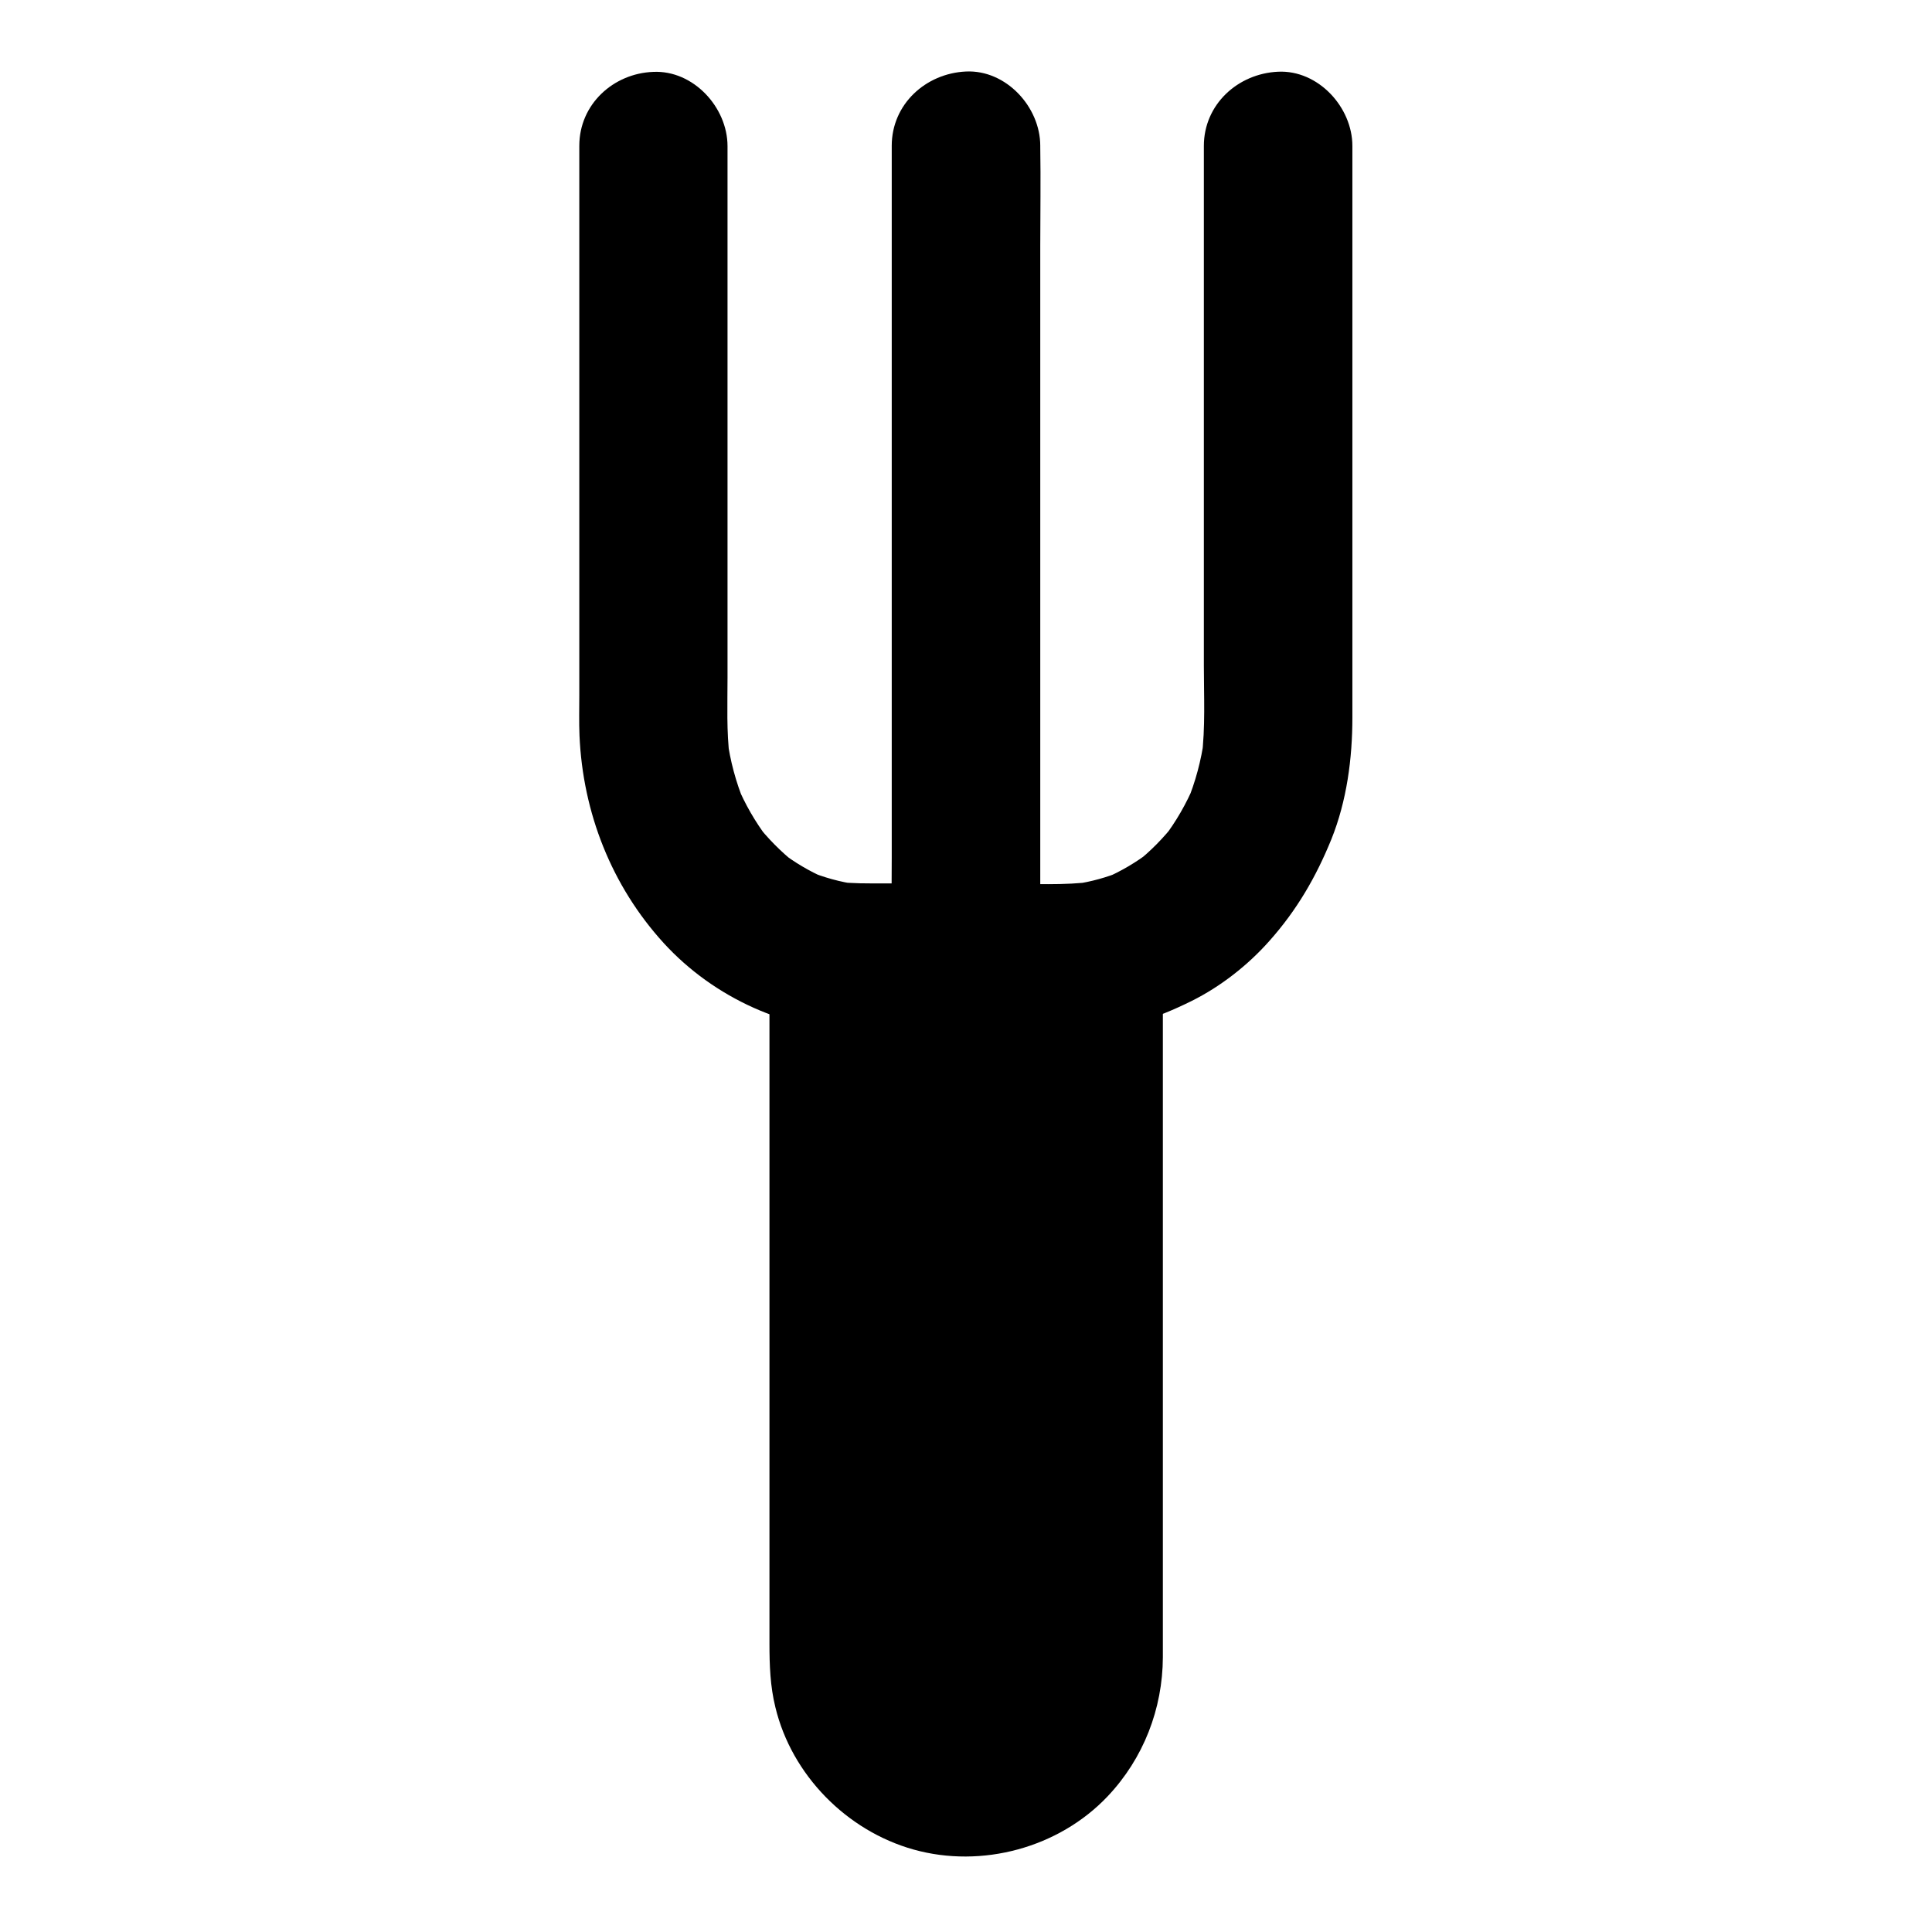
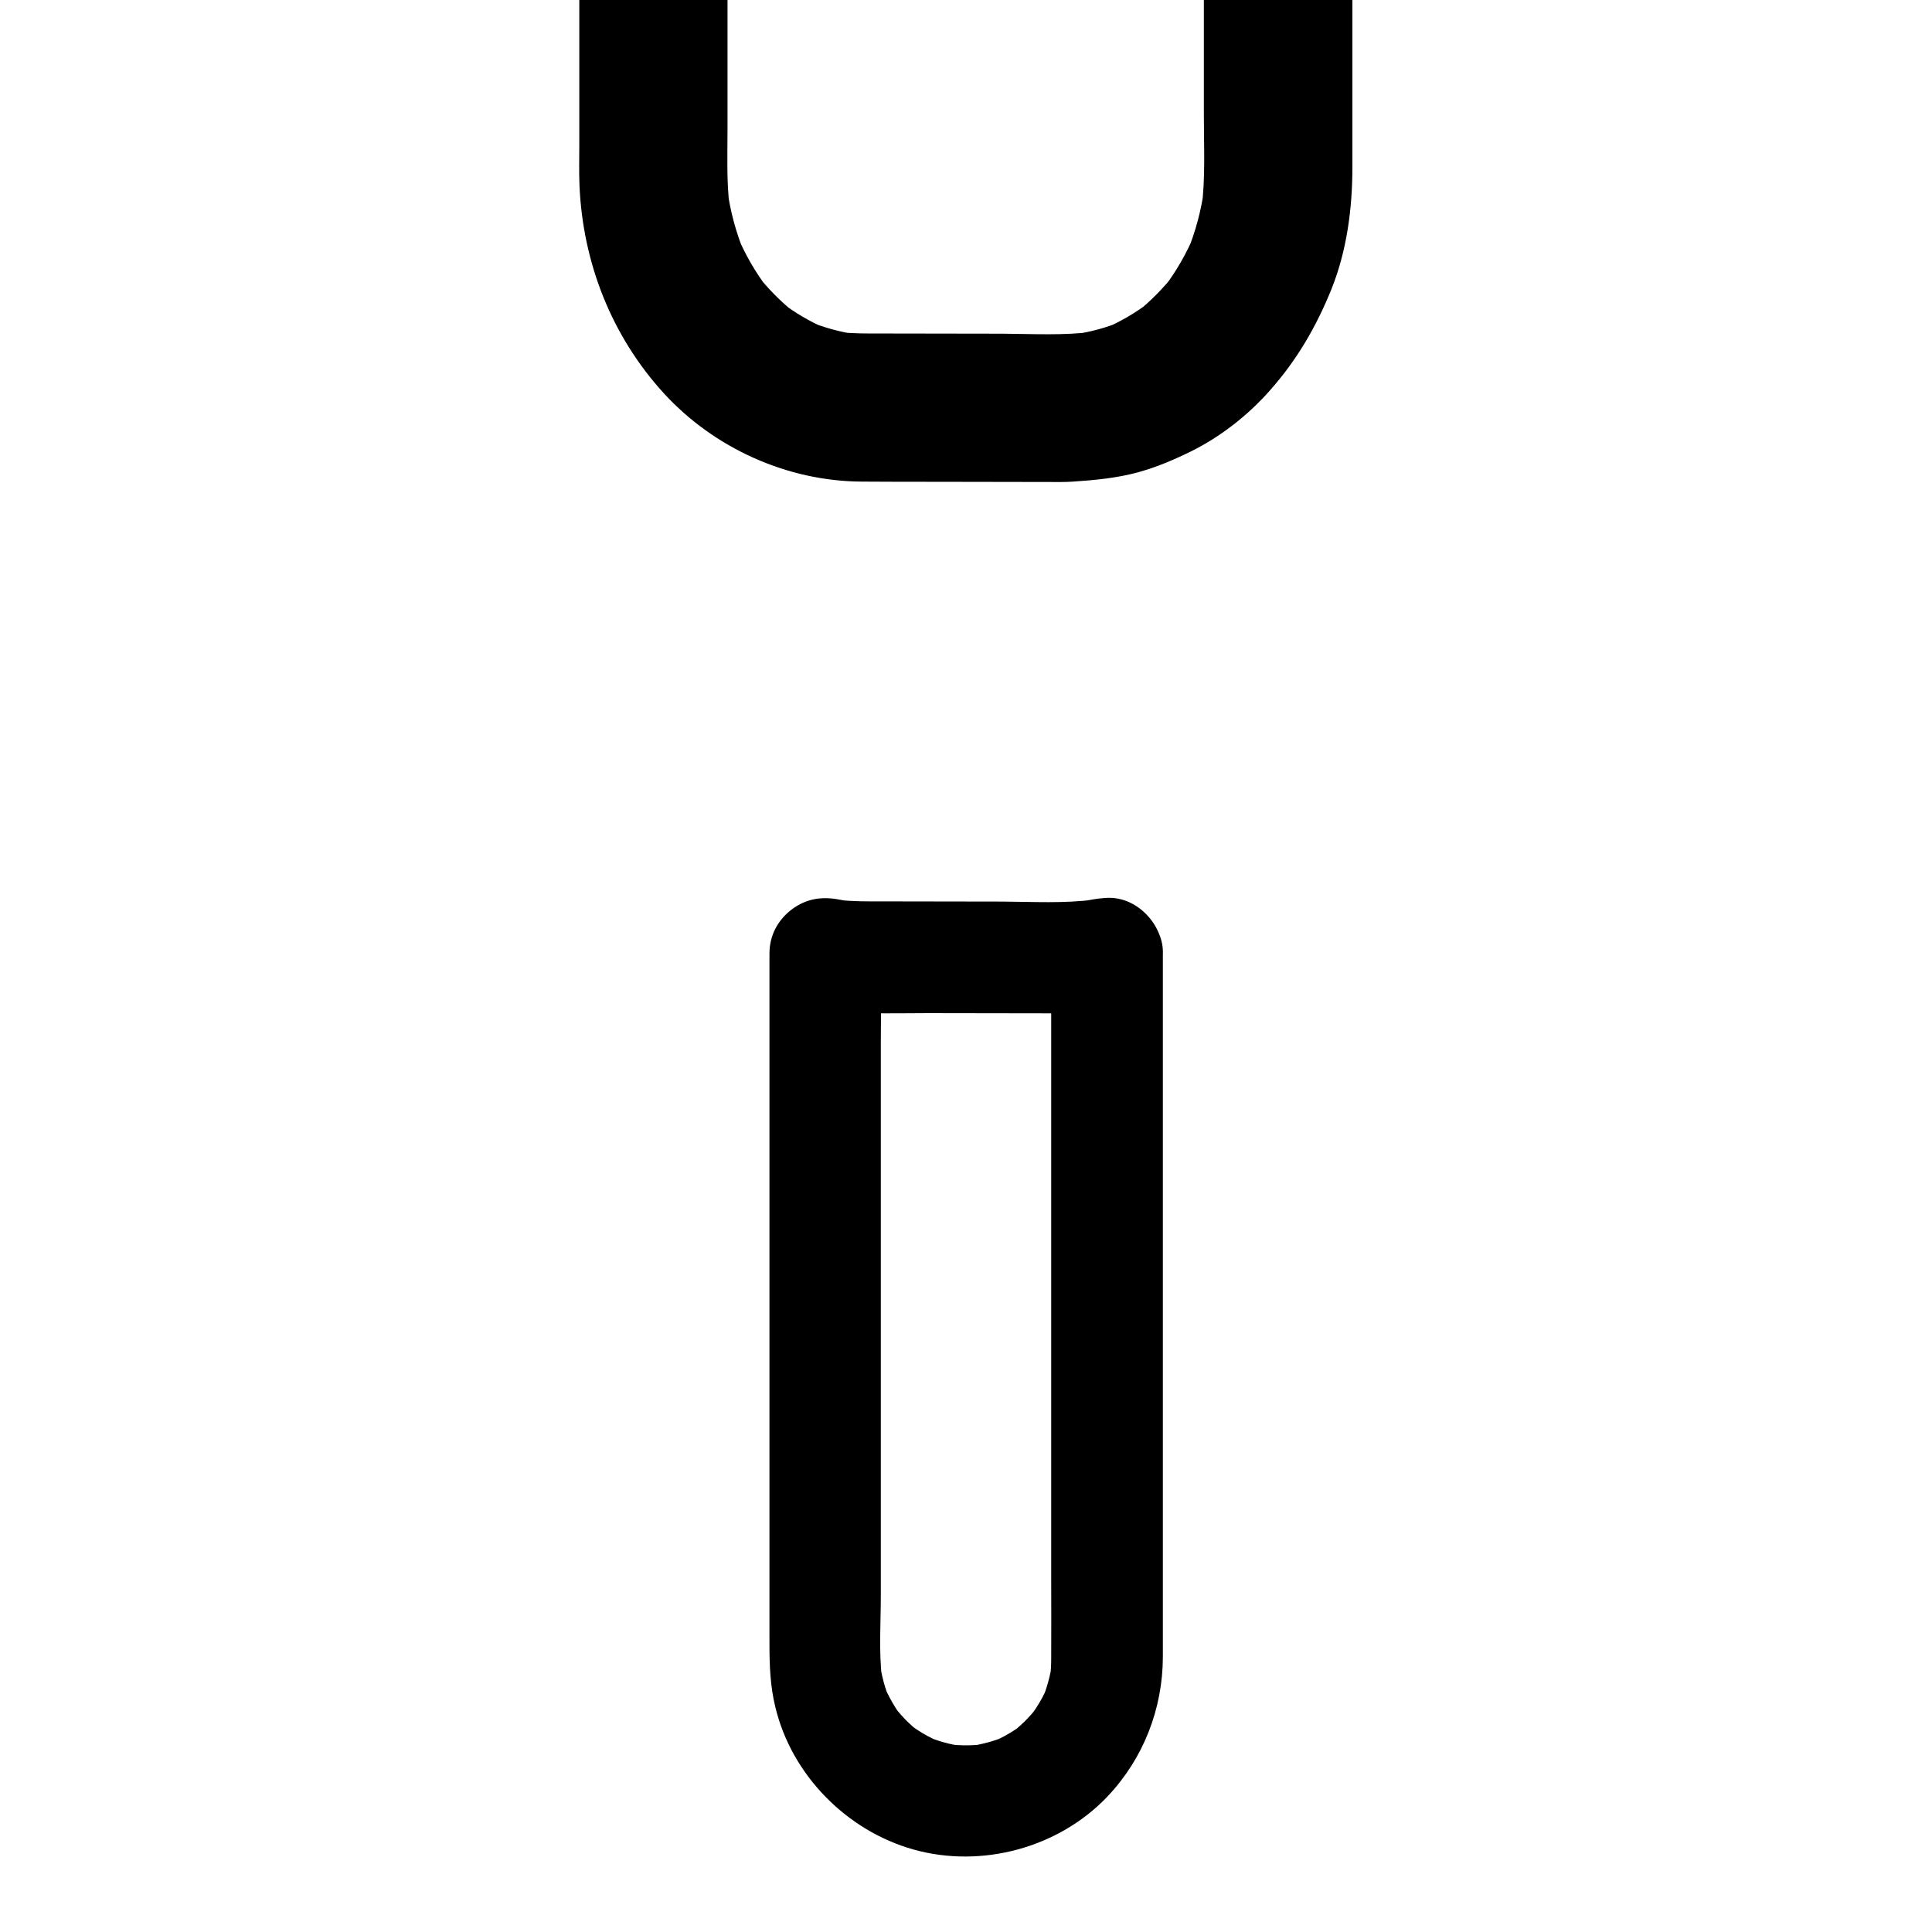
<svg xmlns="http://www.w3.org/2000/svg" fill="#000000" width="800px" height="800px" version="1.1" viewBox="144 144 512 512">
  <g>
-     <path d="m297.52 182.63v30.898 63.32 51.512c0 3.492-0.098 7.035 0.051 10.578 0.887 20.469 8.512 39.852 22.336 55.004 13.332 14.562 32.719 23.32 52.449 23.418 6.543 0.051 13.039 0.051 19.582 0.051 9.938 0 19.926 0.051 29.863 0.051 2.164 0 4.328 0.051 6.496-0.098 5.856-0.395 11.758-0.934 17.418-2.508 4.82-1.328 9.543-3.344 14.023-5.559 7.723-3.836 14.957-9.496 20.664-15.941 7.281-8.168 12.348-16.926 16.434-26.961 4.082-10.184 5.559-21.352 5.559-32.273v-41.871-64.5-42.902-2.164c0-10.281-9.055-20.172-19.68-19.68-10.676 0.492-19.68 8.66-19.68 19.68v54.367 83.246c0 8.117 0.441 16.48-0.59 24.551 0.246-1.723 0.492-3.492 0.688-5.215-0.789 5.856-2.312 11.562-4.574 17.023 0.641-1.574 1.328-3.148 1.969-4.723-2.117 5.019-4.82 9.742-8.117 14.07 1.031-1.328 2.066-2.656 3.102-3.984-3.102 3.984-6.641 7.625-10.629 10.727 1.328-1.031 2.656-2.066 3.984-3.102-3.789 2.902-7.871 5.312-12.25 7.184 1.574-0.641 3.148-1.328 4.723-1.969-4.035 1.672-8.168 2.805-12.496 3.445 1.723-0.246 3.492-0.492 5.215-0.688-8.07 1.082-16.383 0.59-24.5 0.543-10.629 0-21.207-0.051-31.832-0.051-3.887 0-7.773 0.051-11.609-0.395 1.723 0.246 3.492 0.492 5.215 0.688-4.625-0.641-9.102-1.871-13.43-3.691 1.574 0.641 3.148 1.328 4.723 1.969-4.184-1.82-8.07-4.133-11.66-6.887 1.328 1.031 2.656 2.066 3.984 3.102-3.984-3.148-7.527-6.742-10.629-10.727 1.031 1.328 2.066 2.656 3.102 3.984-3.297-4.379-6.004-9.055-8.117-14.121 0.641 1.574 1.328 3.148 1.969 4.723-2.262-5.461-3.789-11.168-4.574-17.074 0.246 1.723 0.492 3.492 0.688 5.215-0.887-7.035-0.59-14.219-0.59-21.305v-36.262-84.918-19.68c0-10.281-9.055-20.172-19.68-19.68-10.547 0.391-19.598 8.559-19.598 19.578z" />
-     <path d="m437.39 396.65v187.16c0 20.613-16.777 37.492-37.391 37.492s-37.391-16.875-37.391-37.492l-0.004-187.11c0.984 0.246 2.363 0.441 3.543 0.59 1.723 0.246 3.492 0.344 5.266 0.395h0.984l54.711 0.098c0.344 0 0.887-0.098 1.23-0.098 1.672-0.051 3.344-0.148 5.019-0.344 1.324-0.199 2.555-0.395 4.031-0.691z" />
+     <path d="m297.52 182.63c0 3.492-0.098 7.035 0.051 10.578 0.887 20.469 8.512 39.852 22.336 55.004 13.332 14.562 32.719 23.32 52.449 23.418 6.543 0.051 13.039 0.051 19.582 0.051 9.938 0 19.926 0.051 29.863 0.051 2.164 0 4.328 0.051 6.496-0.098 5.856-0.395 11.758-0.934 17.418-2.508 4.82-1.328 9.543-3.344 14.023-5.559 7.723-3.836 14.957-9.496 20.664-15.941 7.281-8.168 12.348-16.926 16.434-26.961 4.082-10.184 5.559-21.352 5.559-32.273v-41.871-64.5-42.902-2.164c0-10.281-9.055-20.172-19.68-19.68-10.676 0.492-19.68 8.66-19.68 19.68v54.367 83.246c0 8.117 0.441 16.48-0.59 24.551 0.246-1.723 0.492-3.492 0.688-5.215-0.789 5.856-2.312 11.562-4.574 17.023 0.641-1.574 1.328-3.148 1.969-4.723-2.117 5.019-4.82 9.742-8.117 14.07 1.031-1.328 2.066-2.656 3.102-3.984-3.102 3.984-6.641 7.625-10.629 10.727 1.328-1.031 2.656-2.066 3.984-3.102-3.789 2.902-7.871 5.312-12.25 7.184 1.574-0.641 3.148-1.328 4.723-1.969-4.035 1.672-8.168 2.805-12.496 3.445 1.723-0.246 3.492-0.492 5.215-0.688-8.07 1.082-16.383 0.59-24.5 0.543-10.629 0-21.207-0.051-31.832-0.051-3.887 0-7.773 0.051-11.609-0.395 1.723 0.246 3.492 0.492 5.215 0.688-4.625-0.641-9.102-1.871-13.43-3.691 1.574 0.641 3.148 1.328 4.723 1.969-4.184-1.82-8.07-4.133-11.66-6.887 1.328 1.031 2.656 2.066 3.984 3.102-3.984-3.148-7.527-6.742-10.629-10.727 1.031 1.328 2.066 2.656 3.102 3.984-3.297-4.379-6.004-9.055-8.117-14.121 0.641 1.574 1.328 3.148 1.969 4.723-2.262-5.461-3.789-11.168-4.574-17.074 0.246 1.723 0.492 3.492 0.688 5.215-0.887-7.035-0.59-14.219-0.59-21.305v-36.262-84.918-19.68c0-10.281-9.055-20.172-19.68-19.68-10.547 0.391-19.598 8.559-19.598 19.578z" />
    <path d="m422.58 396.65v19.09 45.41 54.809 46.492c0 7.086 0.051 14.168 0 21.254 0 1.625-0.098 3.246-0.297 4.871 0.195-1.328 0.344-2.609 0.543-3.938-0.441 3.297-1.328 6.496-2.559 9.594 0.492-1.18 0.984-2.363 1.477-3.543-0.934 2.215-2.066 4.328-3.394 6.297-0.297 0.441-0.641 0.887-0.934 1.328-0.934 1.426 2.41-2.902 0.934-1.18-0.789 0.887-1.523 1.77-2.41 2.656-0.738 0.789-1.574 1.477-2.363 2.215-1.969 1.77 1.18-0.738 1.23-0.887 0 0.195-1.426 1.031-1.574 1.133-1.969 1.328-4.082 2.461-6.297 3.394 1.18-0.492 2.363-0.984 3.543-1.477-3.102 1.277-6.297 2.117-9.594 2.609 1.328-0.195 2.609-0.344 3.938-0.543-3.199 0.395-6.394 0.395-9.594 0 1.328 0.195 2.609 0.344 3.938 0.543-3.297-0.441-6.496-1.328-9.594-2.609 1.18 0.492 2.363 0.984 3.543 1.477-2.215-0.934-4.328-2.066-6.297-3.394-0.441-0.297-0.887-0.641-1.328-0.934-1.426-0.934 2.902 2.41 1.18 0.934-0.887-0.789-1.77-1.574-2.609-2.41-0.738-0.789-1.477-1.574-2.164-2.41-1.77-2.016 0.789 1.23 0.887 1.23-0.148 0-1.031-1.477-1.133-1.574-1.328-2.016-2.41-4.133-3.394-6.297 0.492 1.18 0.984 2.363 1.477 3.543-1.277-3.102-2.117-6.297-2.559-9.594 0.195 1.328 0.344 2.609 0.543 3.938-0.836-7.133-0.297-14.562-0.297-21.746v-44.281-54.758-47.477c0-7.773 0.246-15.547 0-23.32v-0.344c-6.25 4.723-12.449 9.496-18.695 14.219 10.281 2.016 20.762 1.523 31.145 1.523 10.973 0 21.895 0.051 32.867 0.051 6.25 0 12.398-0.441 18.547-1.672 7.578-1.523 12.645-10.973 10.332-18.156-2.609-8.07-10.035-11.906-18.156-10.332-1.082 0.195-2.164 0.395-3.246 0.543 1.328-0.195 2.609-0.344 3.938-0.543-8.07 1.082-16.383 0.59-24.5 0.543-10.629 0-21.207-0.051-31.832-0.051-3.887 0-7.773 0.051-11.609-0.395 1.328 0.195 2.609 0.344 3.938 0.543-1.18-0.148-2.363-0.344-3.543-0.59-4.773-0.934-8.953-0.344-12.891 2.656-3.641 2.805-5.805 6.887-5.805 11.609v24.699 56.383 61.551 40.246c0 5.707 0.195 11.316 1.574 16.875 4.328 17.957 18.895 32.719 36.605 37.688 18.105 5.066 38.523-0.441 51.465-14.121 9.445-9.988 14.562-23.125 14.613-36.852v-30.945-58.793-60.121-34.934-1.672c0-7.723-6.789-15.105-14.762-14.762-8.035 0.293-14.824 6.441-14.824 14.707z" />
-     <path d="m380.32 182.63v21.402 51.363 62.141 53.727c0 8.707-0.148 17.465 0 26.176v0.395c0 10.281 9.055 20.172 19.68 19.68 10.676-0.492 19.68-8.66 19.68-19.68v-21.402-51.363-62.141-53.727c0-8.707 0.148-17.465 0-26.176v-0.395c0-10.281-9.055-20.172-19.68-19.68-10.68 0.492-19.68 8.66-19.68 19.68z" />
  </g>
</svg>